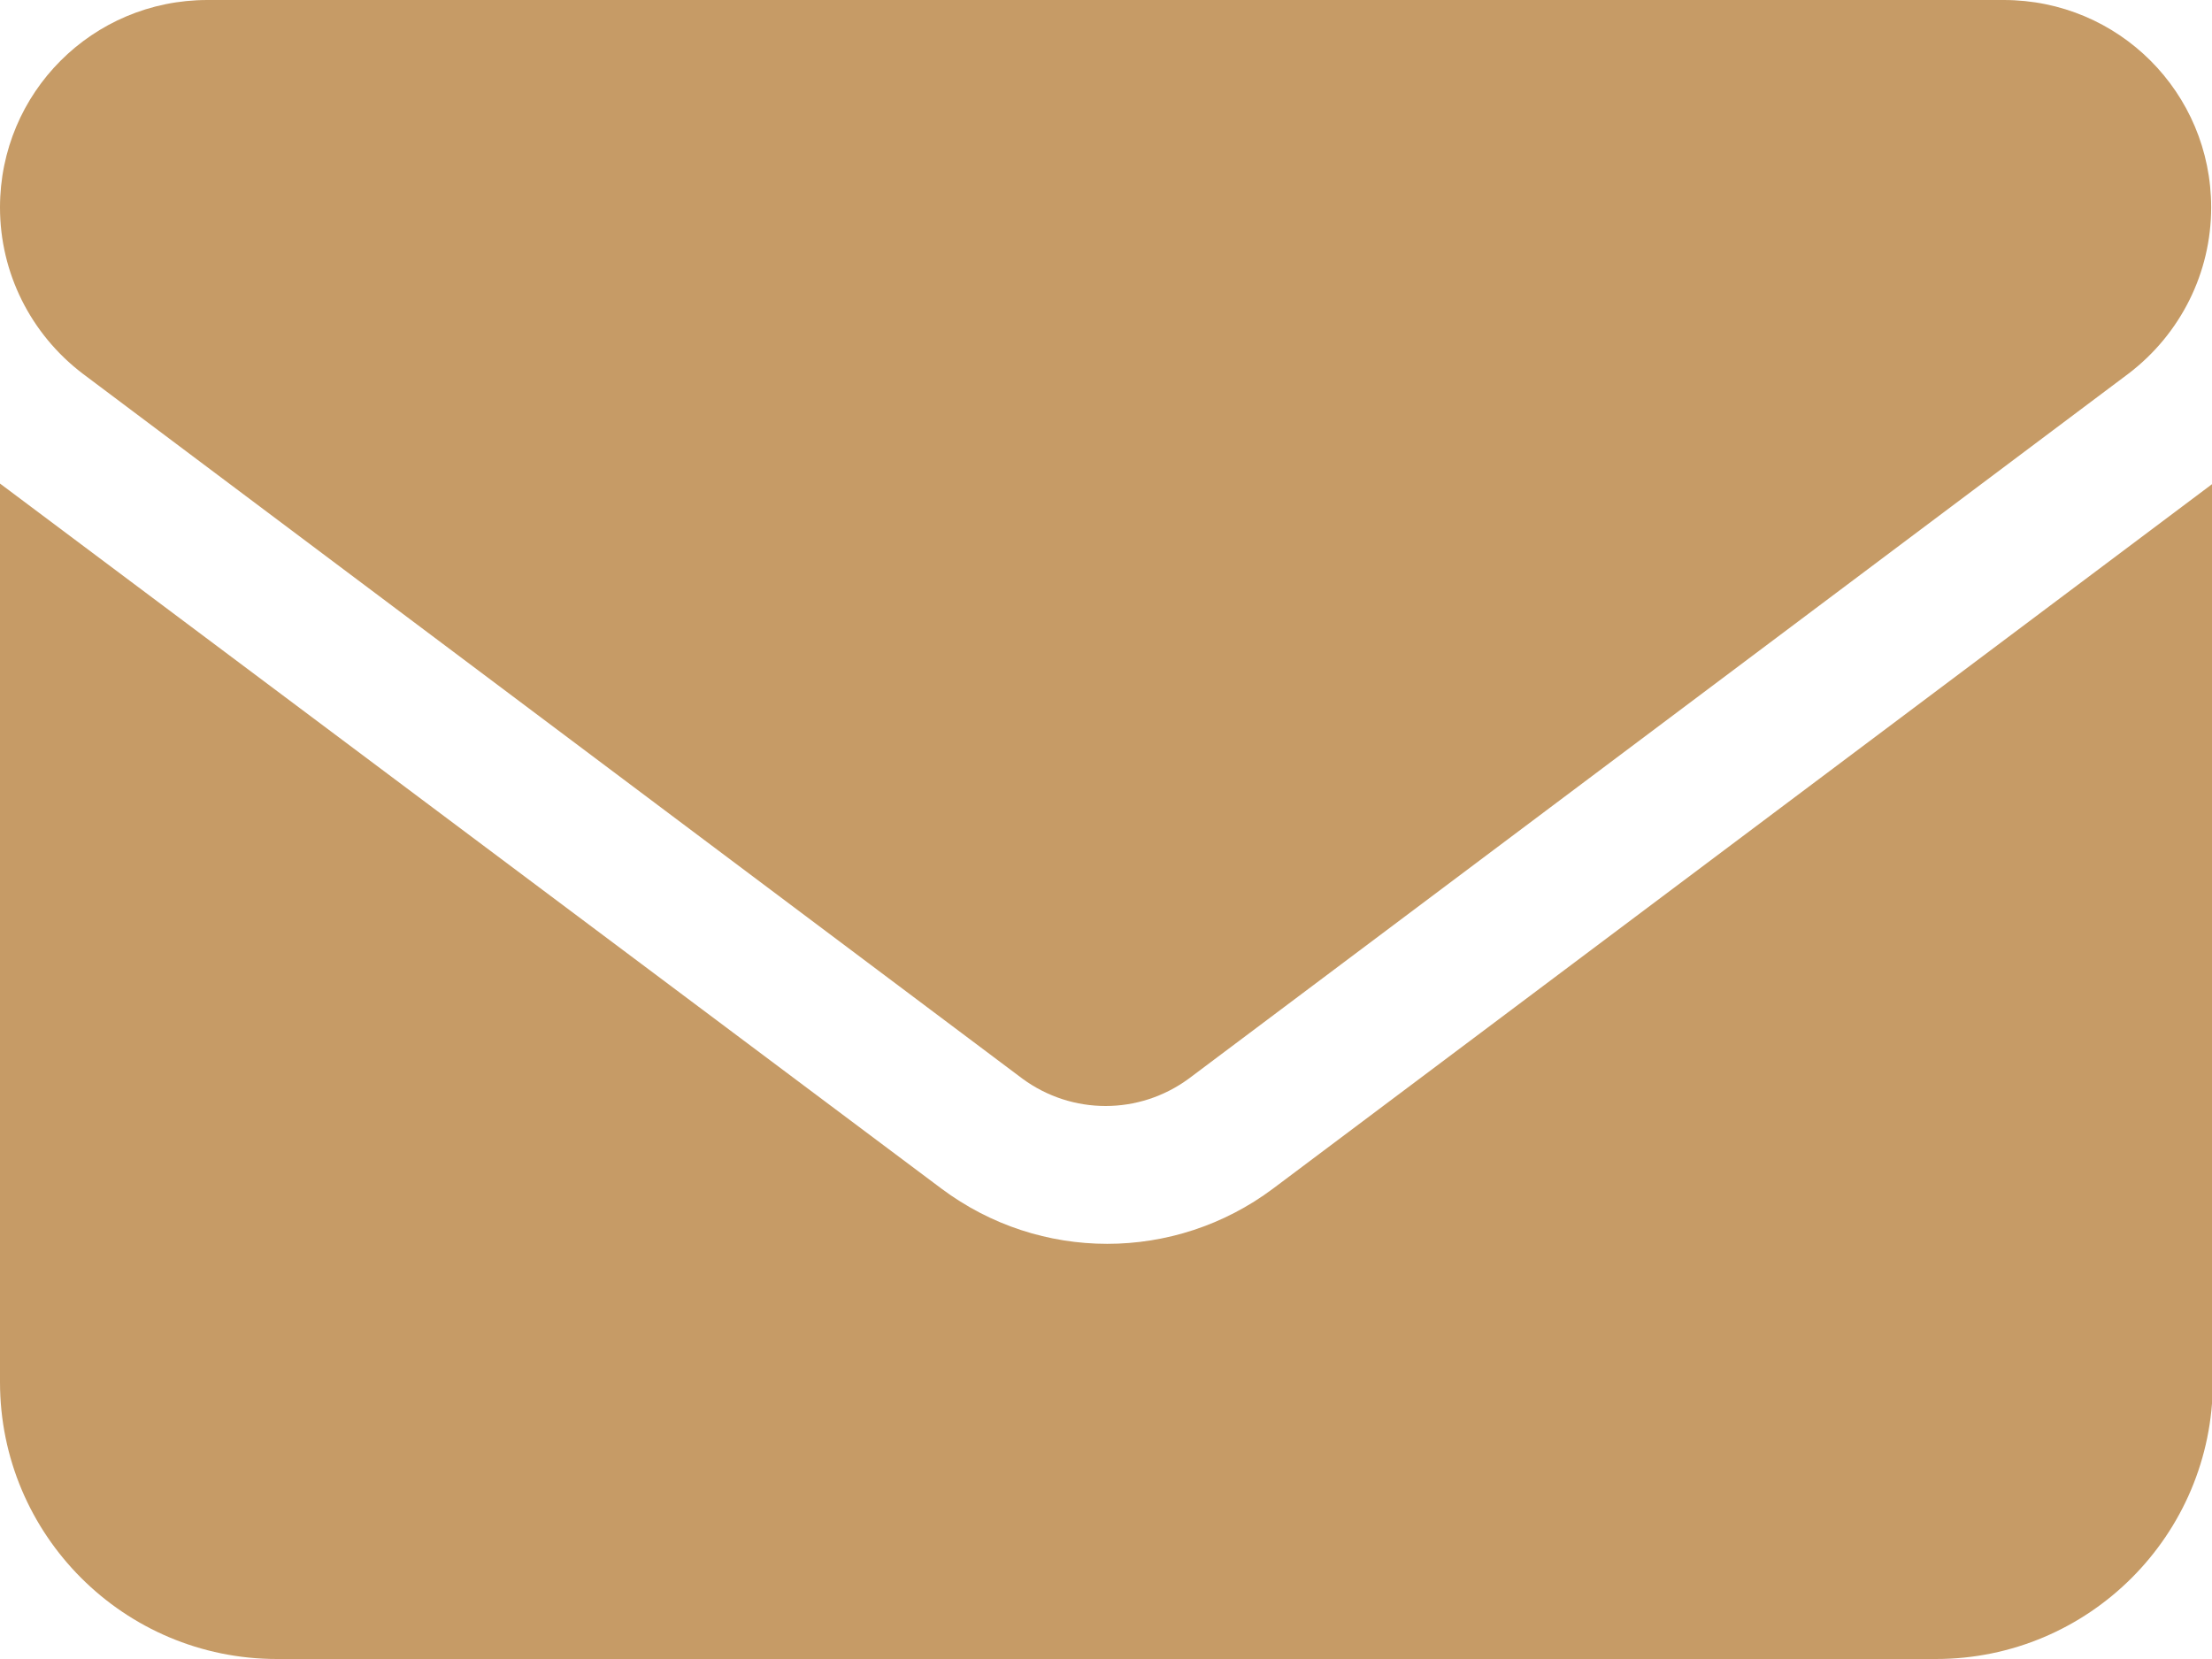
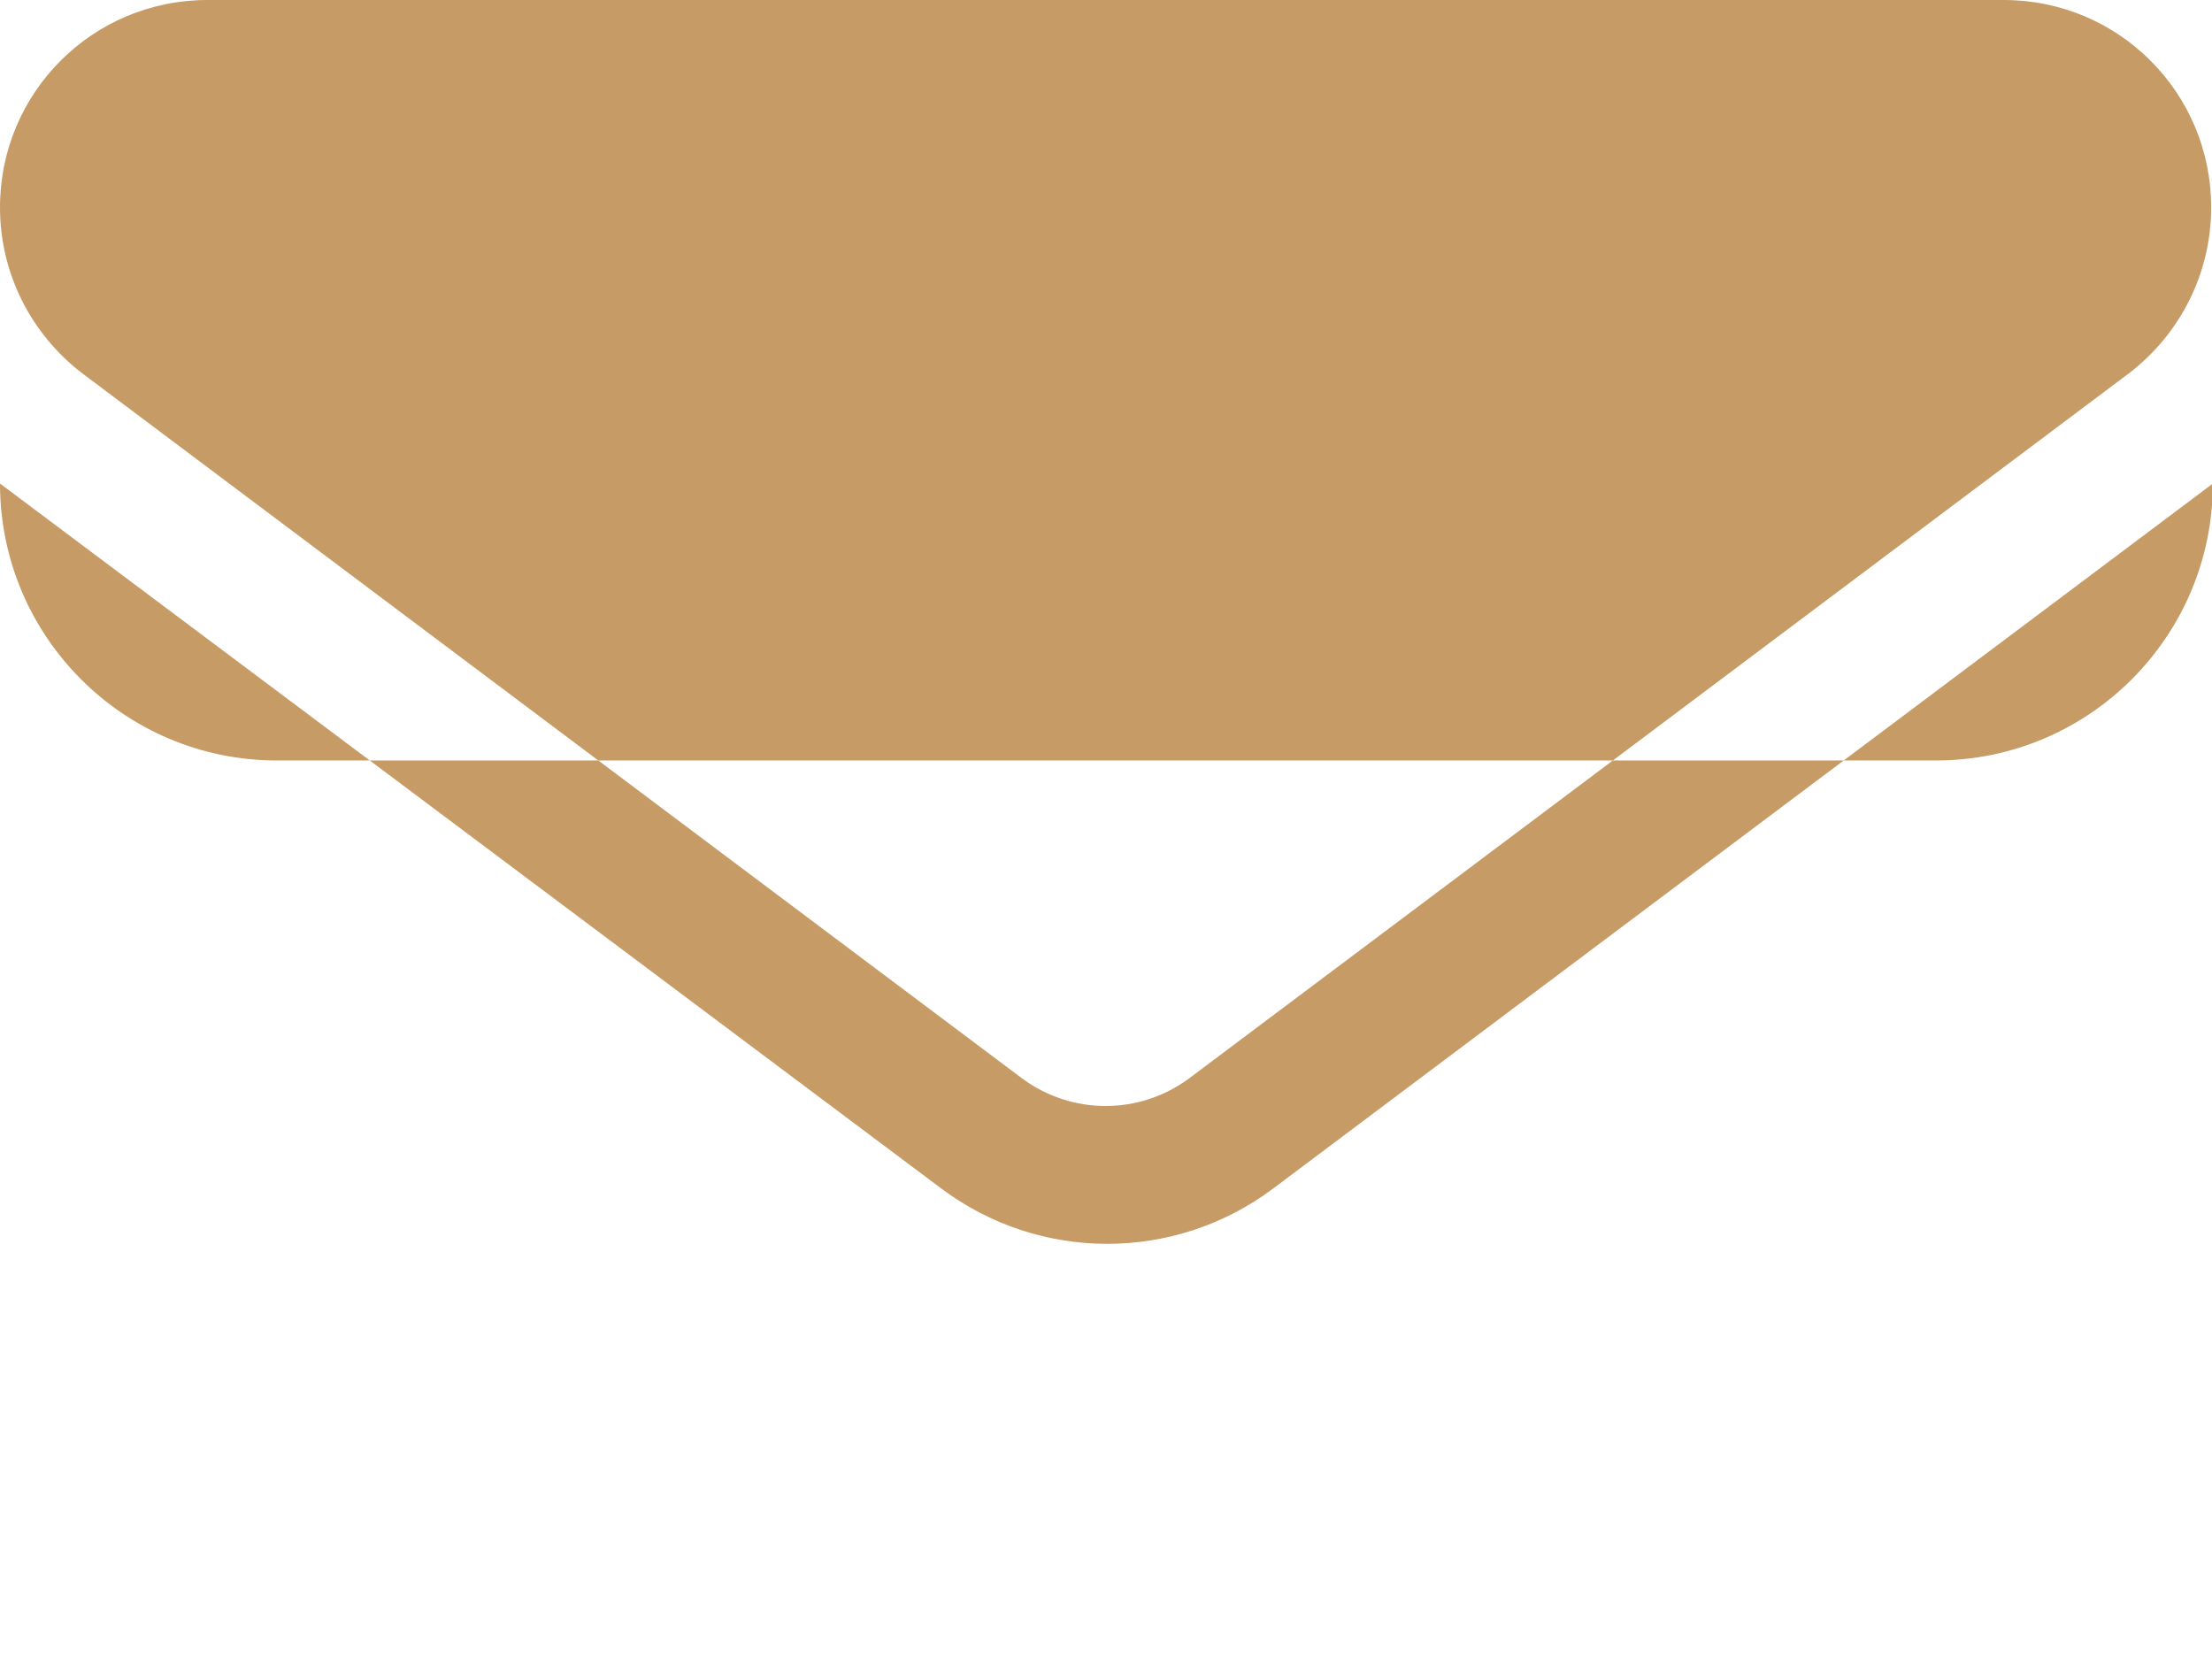
<svg xmlns="http://www.w3.org/2000/svg" id="katman_2" viewBox="0 0 26.76 20.07">
  <defs>
    <style>.cls-1{fill:#c69b66;}</style>
  </defs>
  <g id="katman_1">
-     <path class="cls-1" d="M2.51,0C1.12,0,0,1.12,0,2.51c0,.79.37,1.53,1,2.01l11.37,8.53c.6.44,1.41.44,2.01,0l11.37-8.53c.63-.48,1-1.22,1-2.01,0-1.39-1.12-2.51-2.51-2.51H2.51ZM0,5.85v10.87c0,1.85,1.5,3.35,3.35,3.35h20.07c1.85,0,3.35-1.5,3.35-3.35V5.85l-11.37,8.53c-1.19.89-2.82.89-4.01,0L0,5.85Z" />
+     <path class="cls-1" d="M2.51,0C1.12,0,0,1.12,0,2.51c0,.79.37,1.53,1,2.01l11.37,8.53c.6.44,1.41.44,2.01,0l11.37-8.53c.63-.48,1-1.22,1-2.01,0-1.39-1.12-2.51-2.51-2.51H2.51ZM0,5.85c0,1.85,1.5,3.35,3.35,3.35h20.07c1.85,0,3.35-1.5,3.35-3.35V5.85l-11.37,8.53c-1.19.89-2.82.89-4.01,0L0,5.85Z" />
  </g>
</svg>